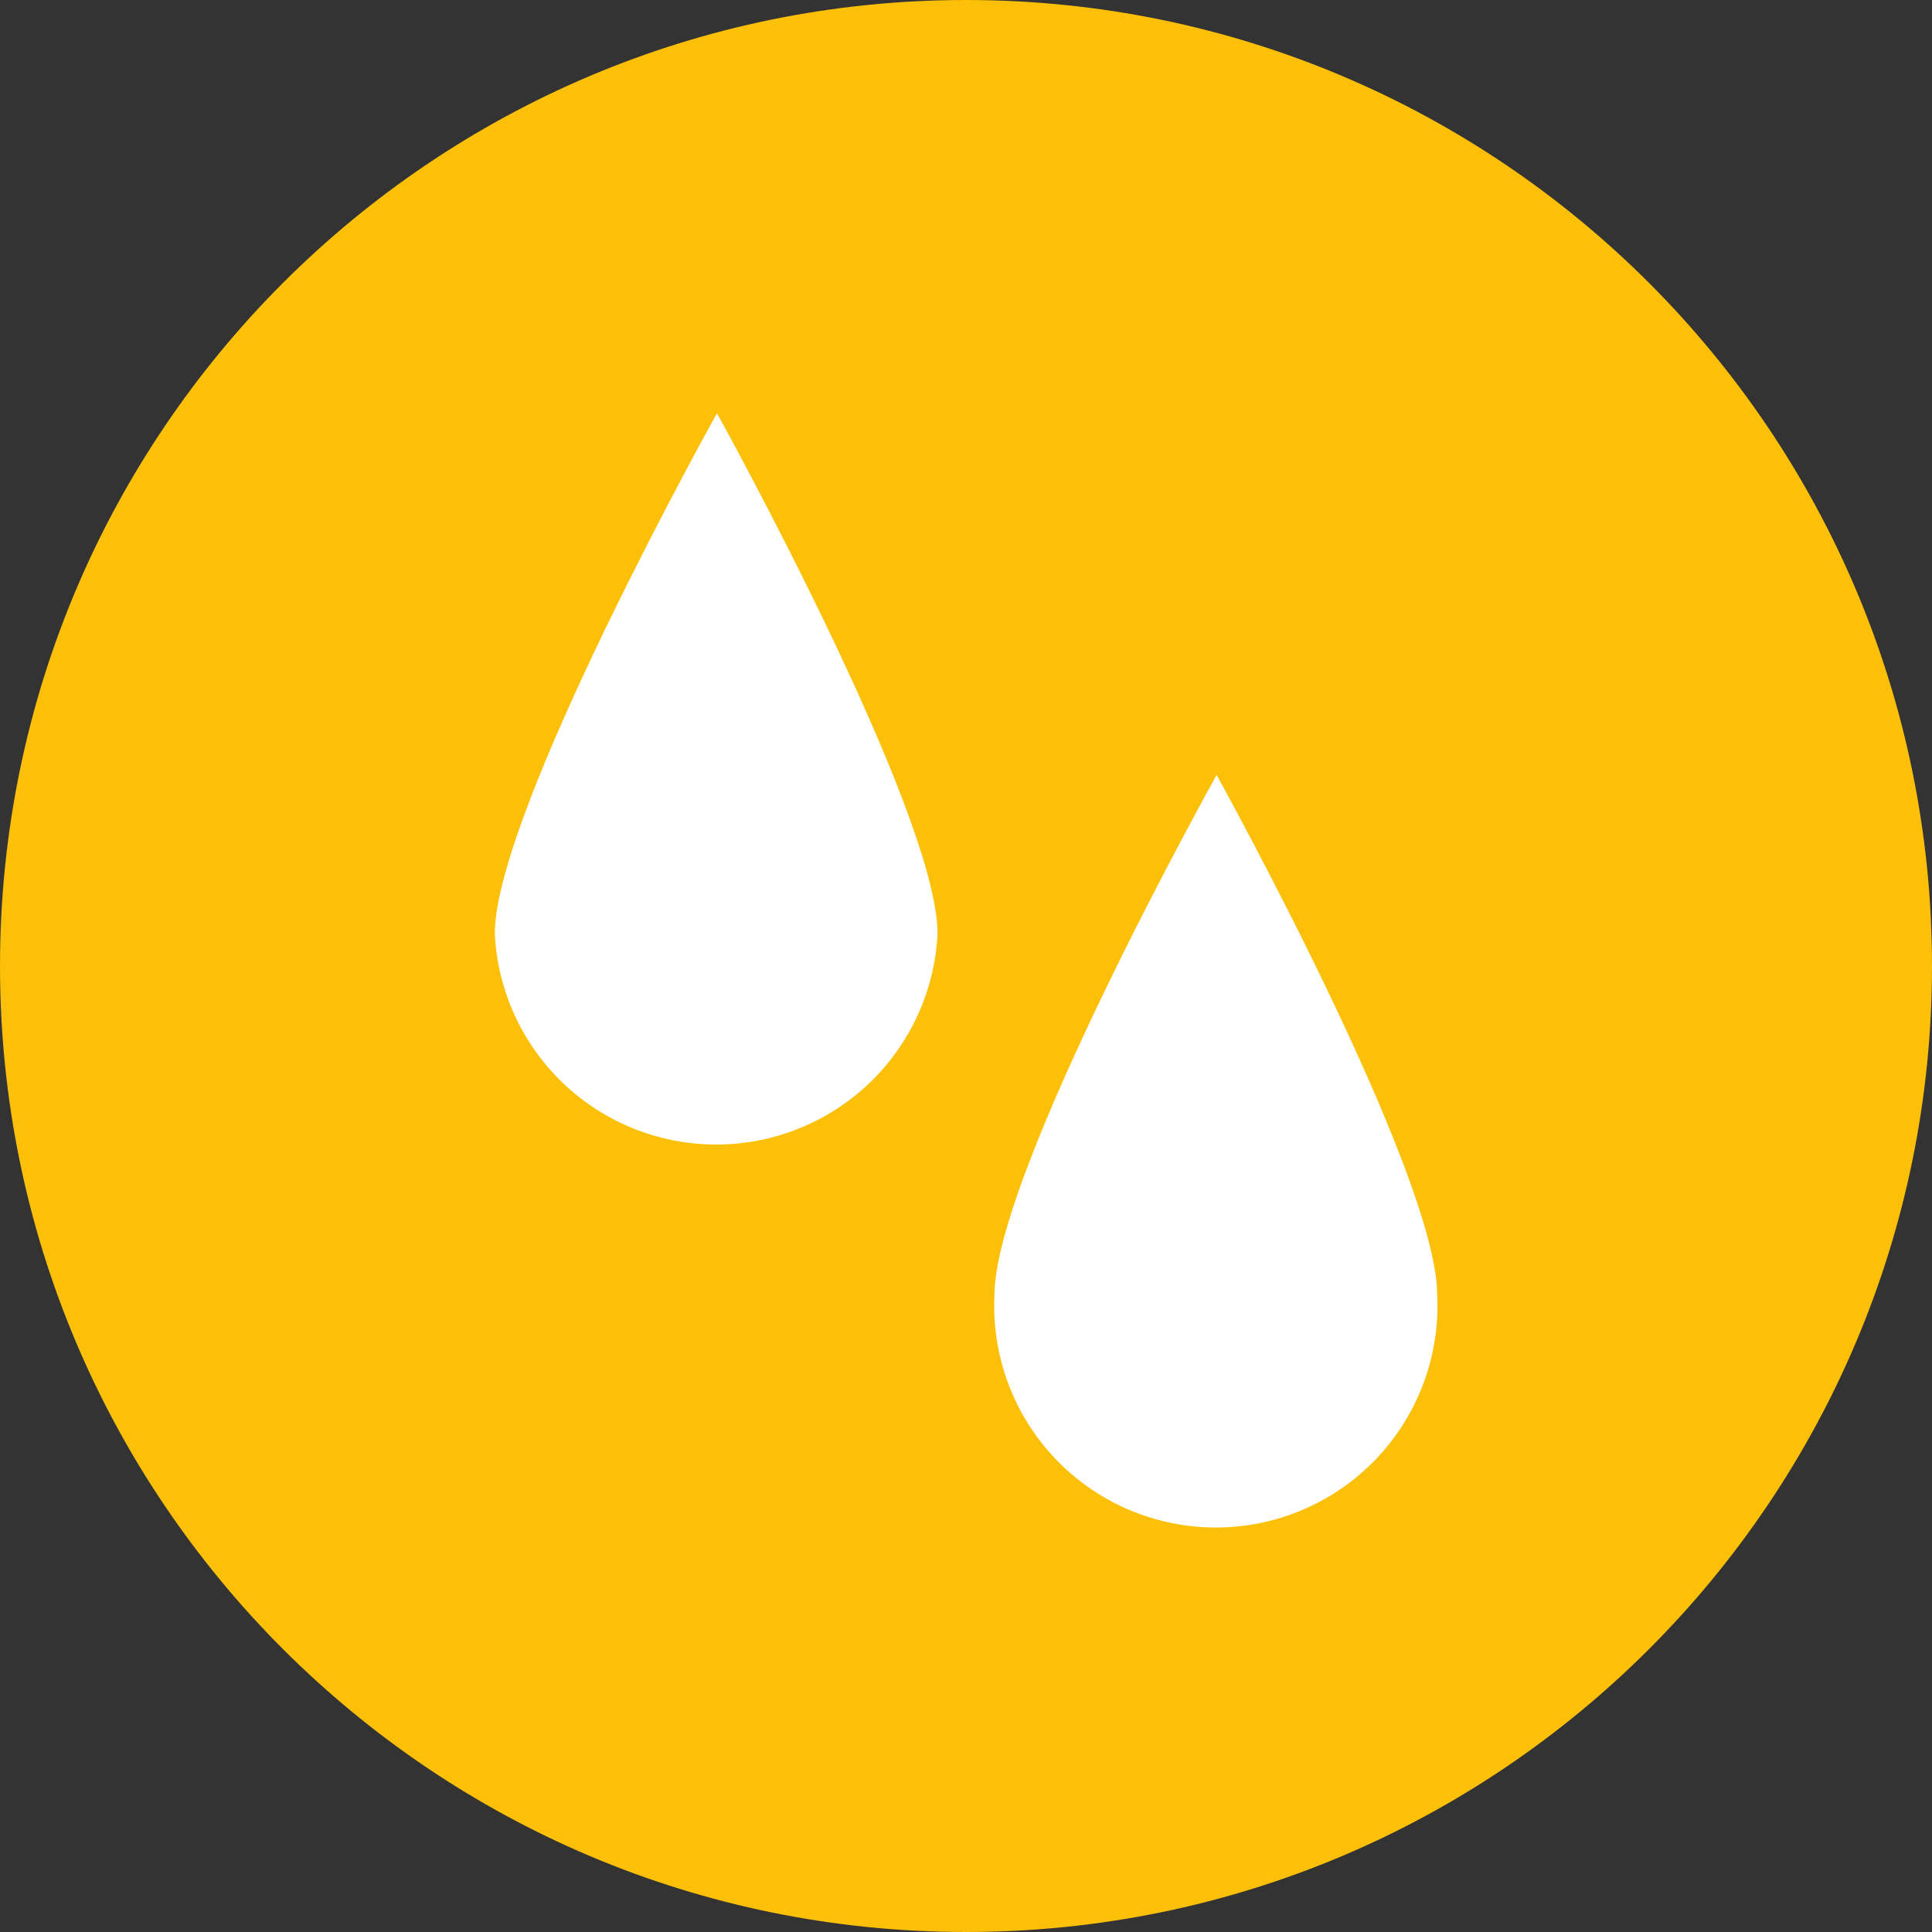
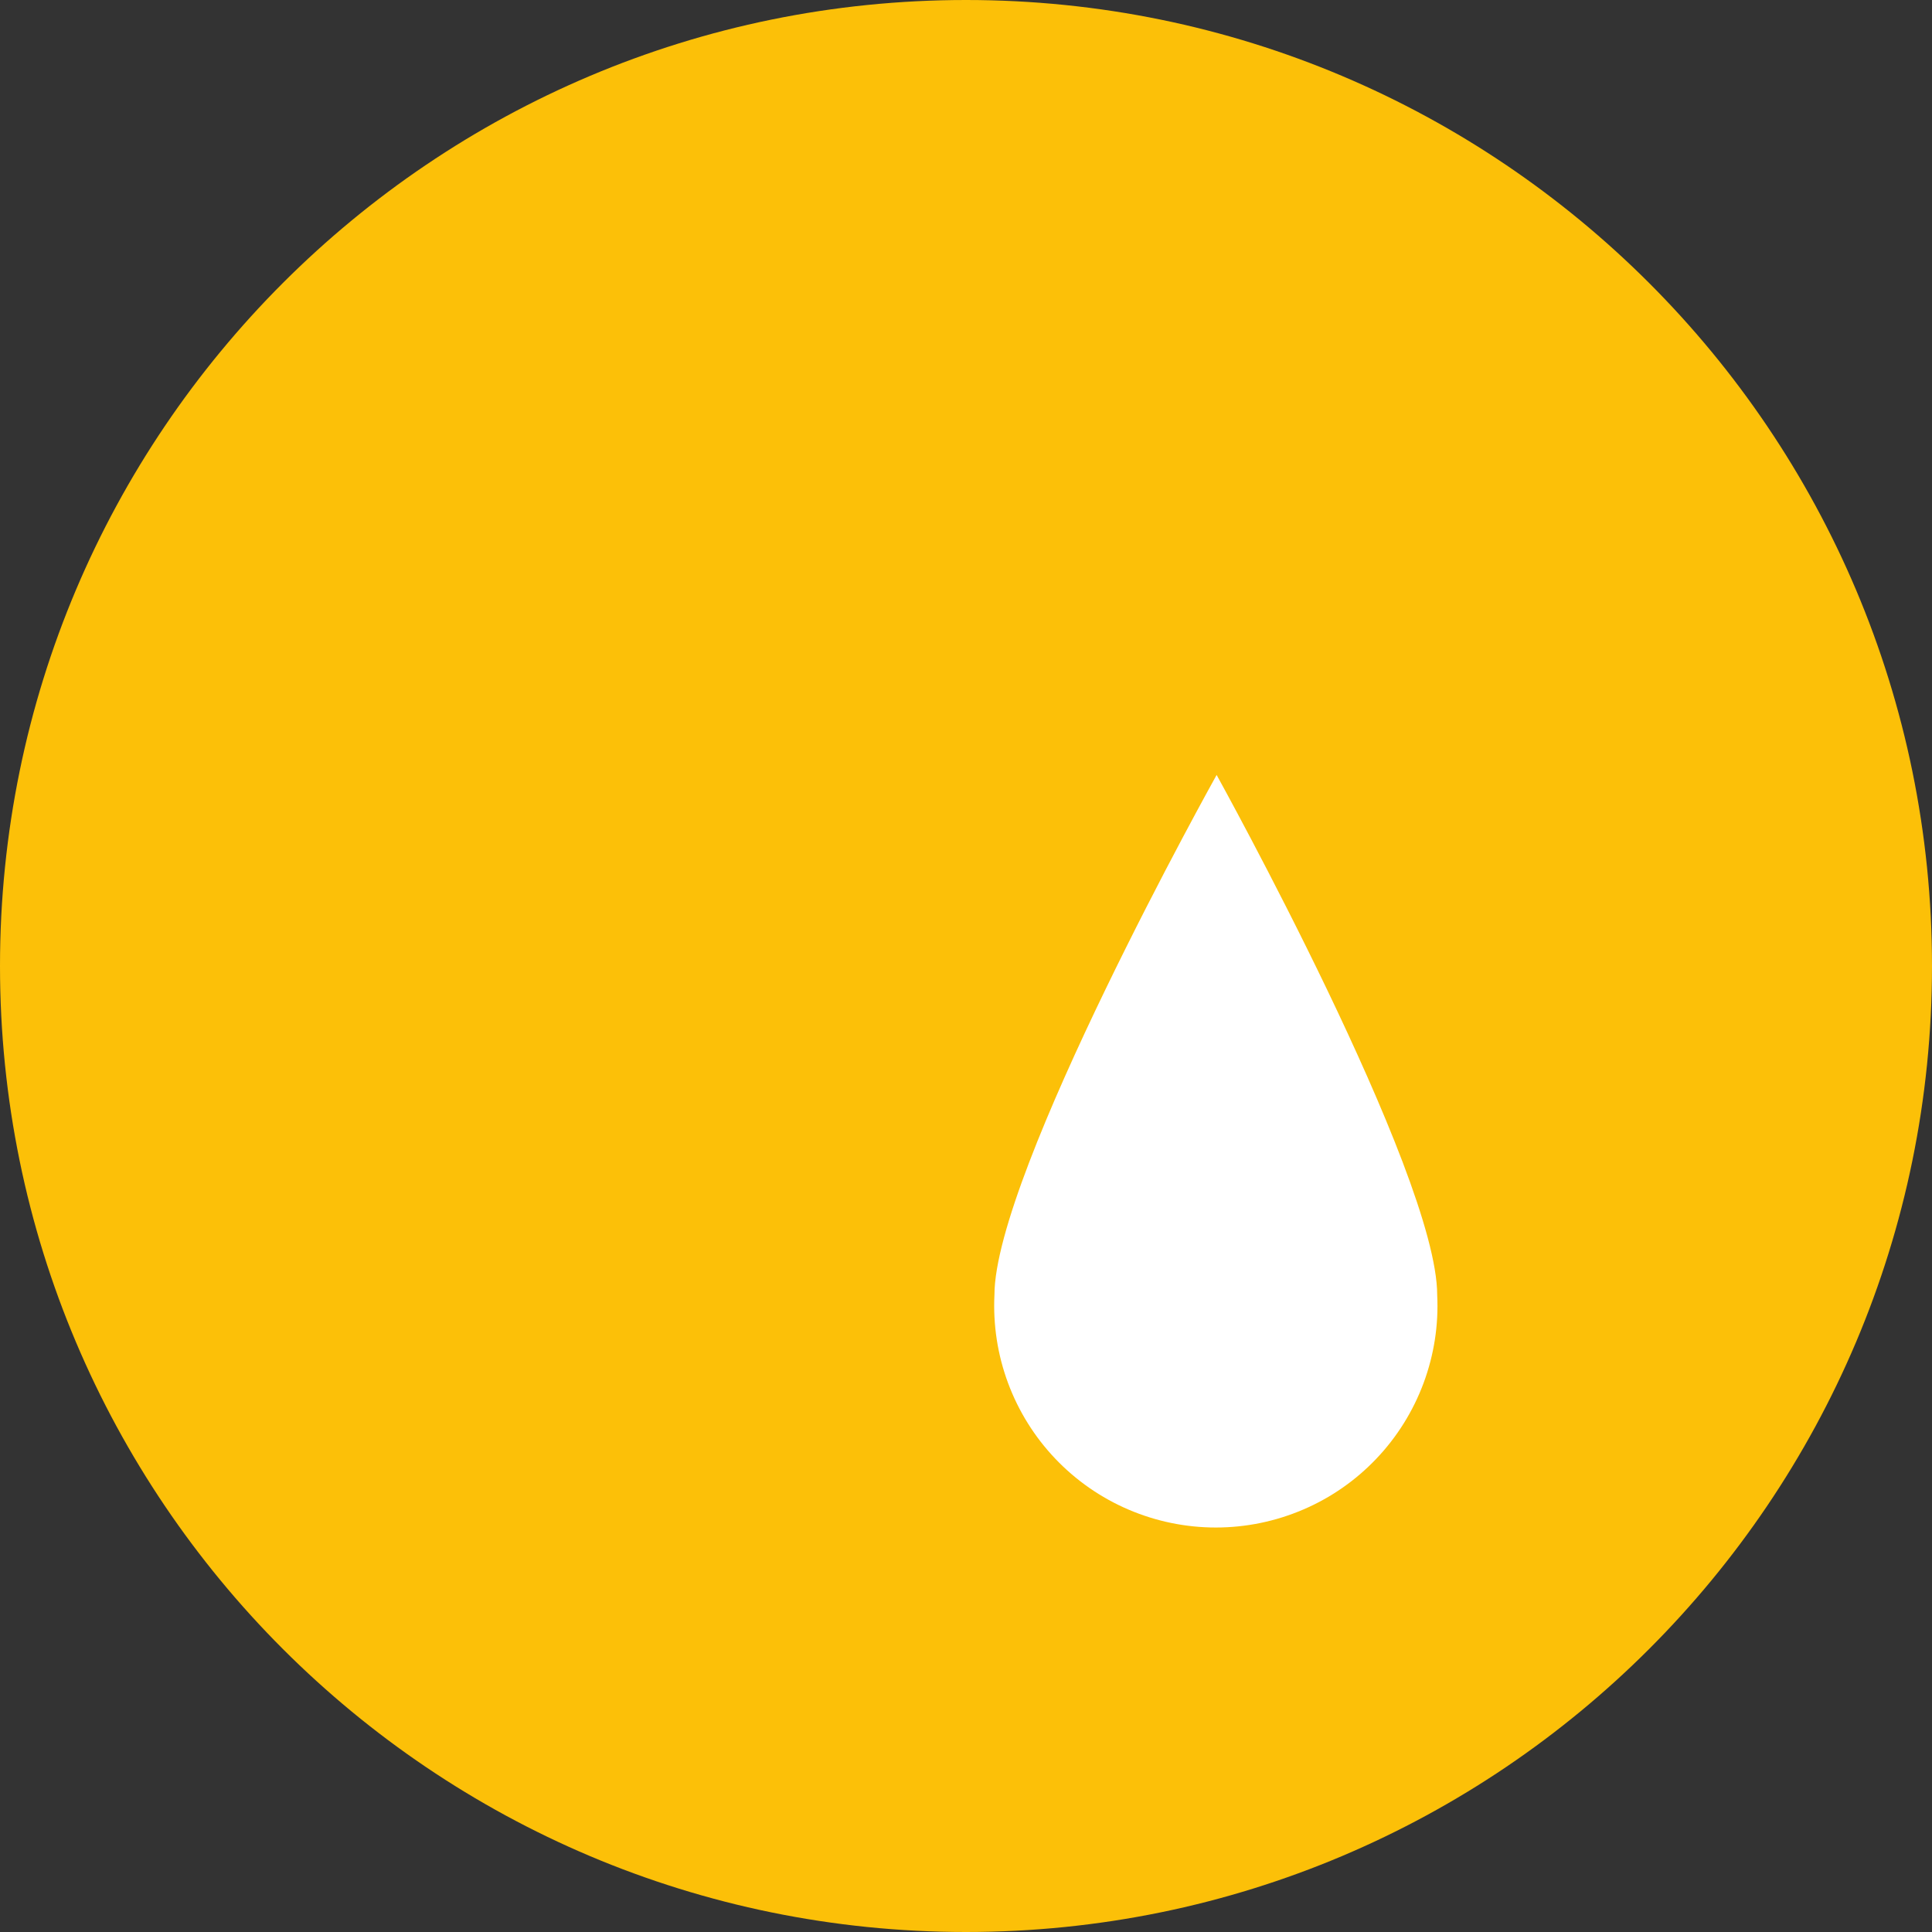
<svg xmlns="http://www.w3.org/2000/svg" width="36" height="36" viewBox="0 0 36 36" fill="none">
  <rect x="0" y="0" width="36" height="36" fill="#333333" stroke="none" />
  <path d="M18 36C27.941 36 36 27.941 36 18C36 8.059 27.941 0 18 0C8.059 0 0 8.059 0 18C0 27.941 8.059 36 18 36Z" fill="#FCC008" />
-   <path d="M17.47 17.4C17.418 18.459 16.96 19.457 16.193 20.188C15.425 20.919 14.405 21.327 13.345 21.327C12.285 21.327 11.265 20.919 10.497 20.188C9.729 19.457 9.272 18.459 9.22 17.4C9.22 15.12 13.36 7.7 13.36 7.7C13.36 7.7 17.47 15.12 17.47 17.4Z" fill="white" />
  <path d="M26.78 24.13C26.808 24.689 26.721 25.247 26.526 25.772C26.331 26.296 26.032 26.776 25.646 27.181C25.261 27.586 24.797 27.909 24.282 28.129C23.768 28.349 23.215 28.463 22.655 28.463C22.096 28.463 21.542 28.349 21.028 28.129C20.514 27.909 20.049 27.586 19.664 27.181C19.278 26.776 18.979 26.296 18.784 25.772C18.589 25.247 18.503 24.689 18.53 24.13C18.53 21.86 22.67 14.44 22.67 14.44C22.67 14.44 26.78 21.86 26.78 24.13Z" fill="white" />
</svg>